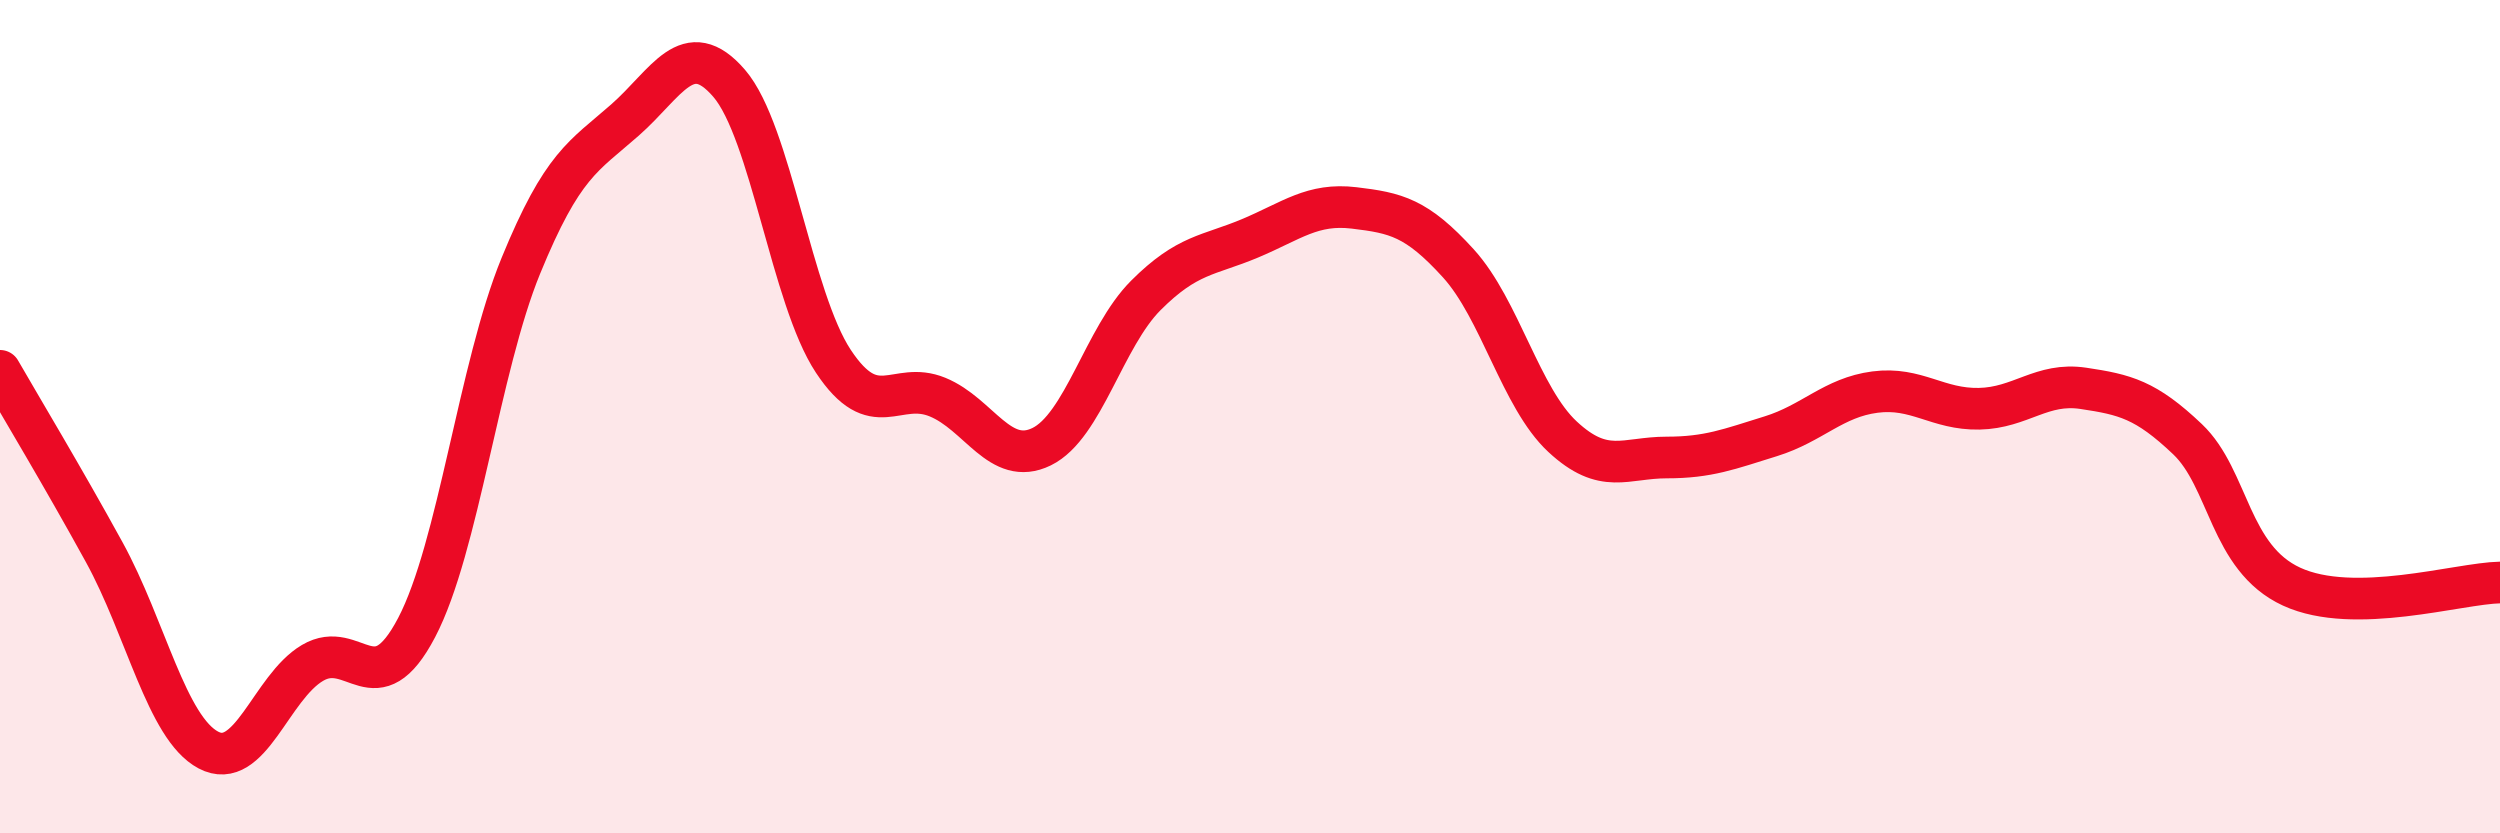
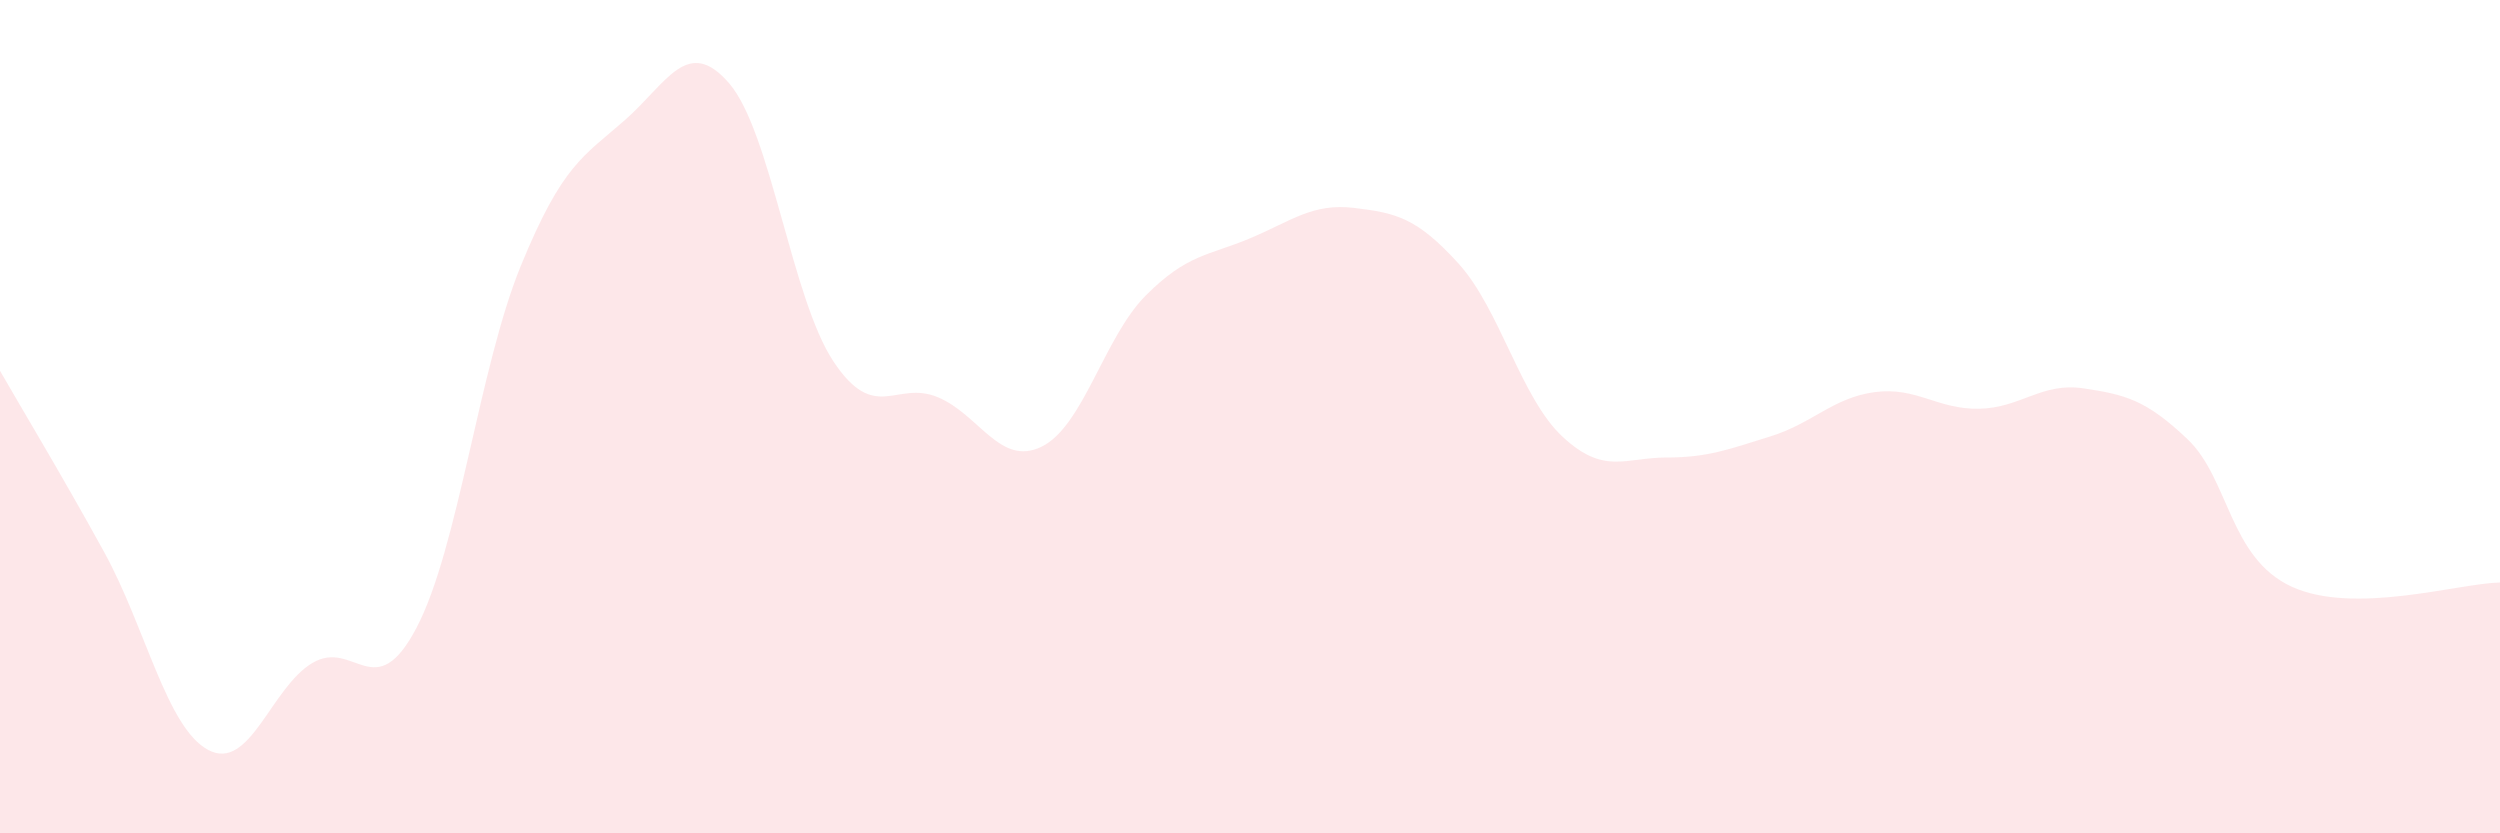
<svg xmlns="http://www.w3.org/2000/svg" width="60" height="20" viewBox="0 0 60 20">
  <path d="M 0,8.9 C 0.5,9.77 1.5,11.43 2.5,13.25 C 3.5,15.07 4,17.47 5,18 C 6,18.53 6.5,16.5 7.5,15.91 C 8.5,15.32 9,16.97 10,15.06 C 11,13.15 11.5,8.82 12.5,6.38 C 13.5,3.94 14,3.76 15,2.88 C 16,2 16.5,0.84 17.5,2 C 18.5,3.16 19,7.16 20,8.67 C 21,10.18 21.5,9.12 22.5,9.53 C 23.5,9.94 24,11.21 25,10.72 C 26,10.23 26.5,8.09 27.5,7.09 C 28.5,6.09 29,6.14 30,5.72 C 31,5.3 31.5,4.87 32.5,4.99 C 33.5,5.11 34,5.22 35,6.32 C 36,7.42 36.5,9.55 37.5,10.48 C 38.5,11.41 39,10.98 40,10.98 C 41,10.98 41.5,10.78 42.5,10.47 C 43.5,10.16 44,9.54 45,9.41 C 46,9.28 46.5,9.83 47.5,9.81 C 48.5,9.79 49,9.17 50,9.32 C 51,9.47 51.5,9.59 52.5,10.54 C 53.5,11.49 53.5,13.39 55,14.08 C 56.5,14.77 59,14 60,13.98L60 20L0 20Z" fill="#EB0A25" opacity="0.1" stroke-linecap="round" stroke-linejoin="round" />
-   <path d="M 0,8.9 C 0.5,9.77 1.5,11.43 2.5,13.25 C 3.5,15.07 4,17.47 5,18 C 6,18.53 6.5,16.5 7.5,15.91 C 8.5,15.32 9,16.97 10,15.06 C 11,13.15 11.5,8.82 12.5,6.38 C 13.5,3.94 14,3.76 15,2.88 C 16,2 16.5,0.84 17.5,2 C 18.5,3.16 19,7.16 20,8.67 C 21,10.18 21.5,9.12 22.5,9.53 C 23.5,9.94 24,11.21 25,10.72 C 26,10.23 26.5,8.09 27.5,7.09 C 28.5,6.09 29,6.14 30,5.72 C 31,5.3 31.5,4.87 32.5,4.99 C 33.5,5.11 34,5.22 35,6.32 C 36,7.42 36.5,9.55 37.5,10.48 C 38.5,11.41 39,10.98 40,10.98 C 41,10.98 41.5,10.78 42.5,10.47 C 43.5,10.16 44,9.54 45,9.41 C 46,9.28 46.5,9.83 47.5,9.81 C 48.5,9.79 49,9.17 50,9.32 C 51,9.47 51.5,9.59 52.5,10.54 C 53.5,11.49 53.5,13.39 55,14.08 C 56.5,14.77 59,14 60,13.98" stroke="#EB0A25" stroke-width="1" fill="none" stroke-linecap="round" stroke-linejoin="round" />
</svg>